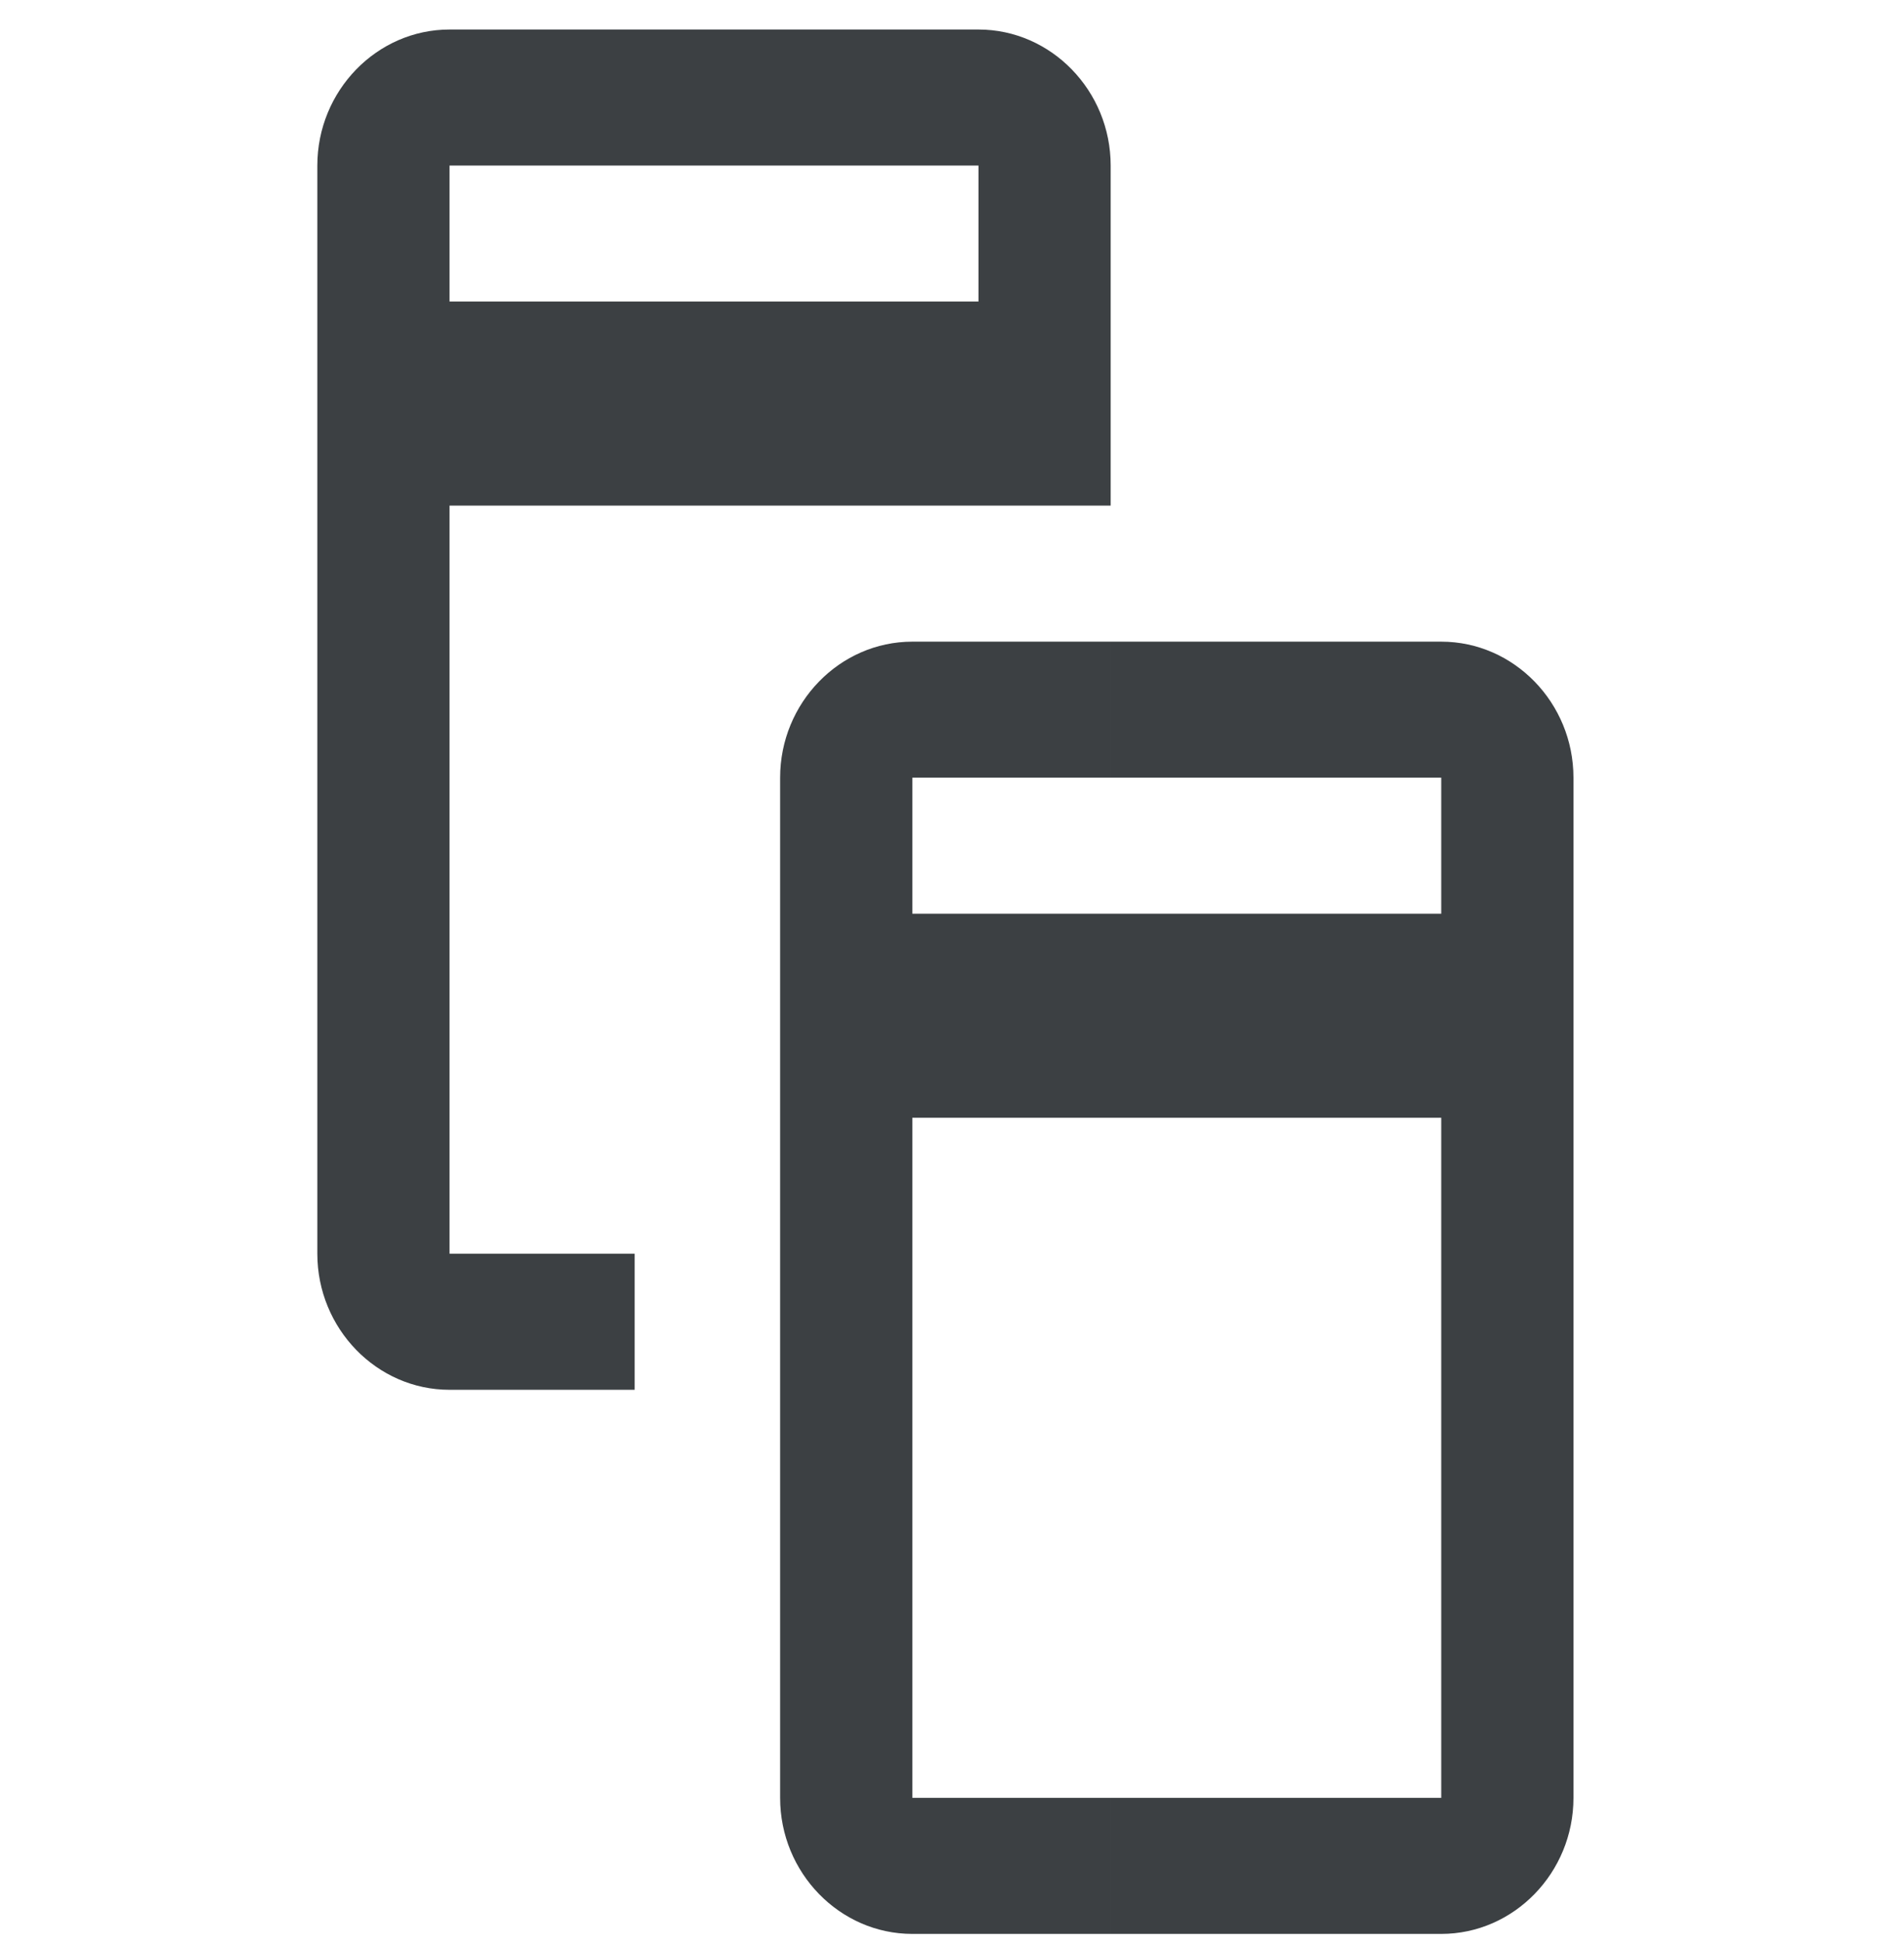
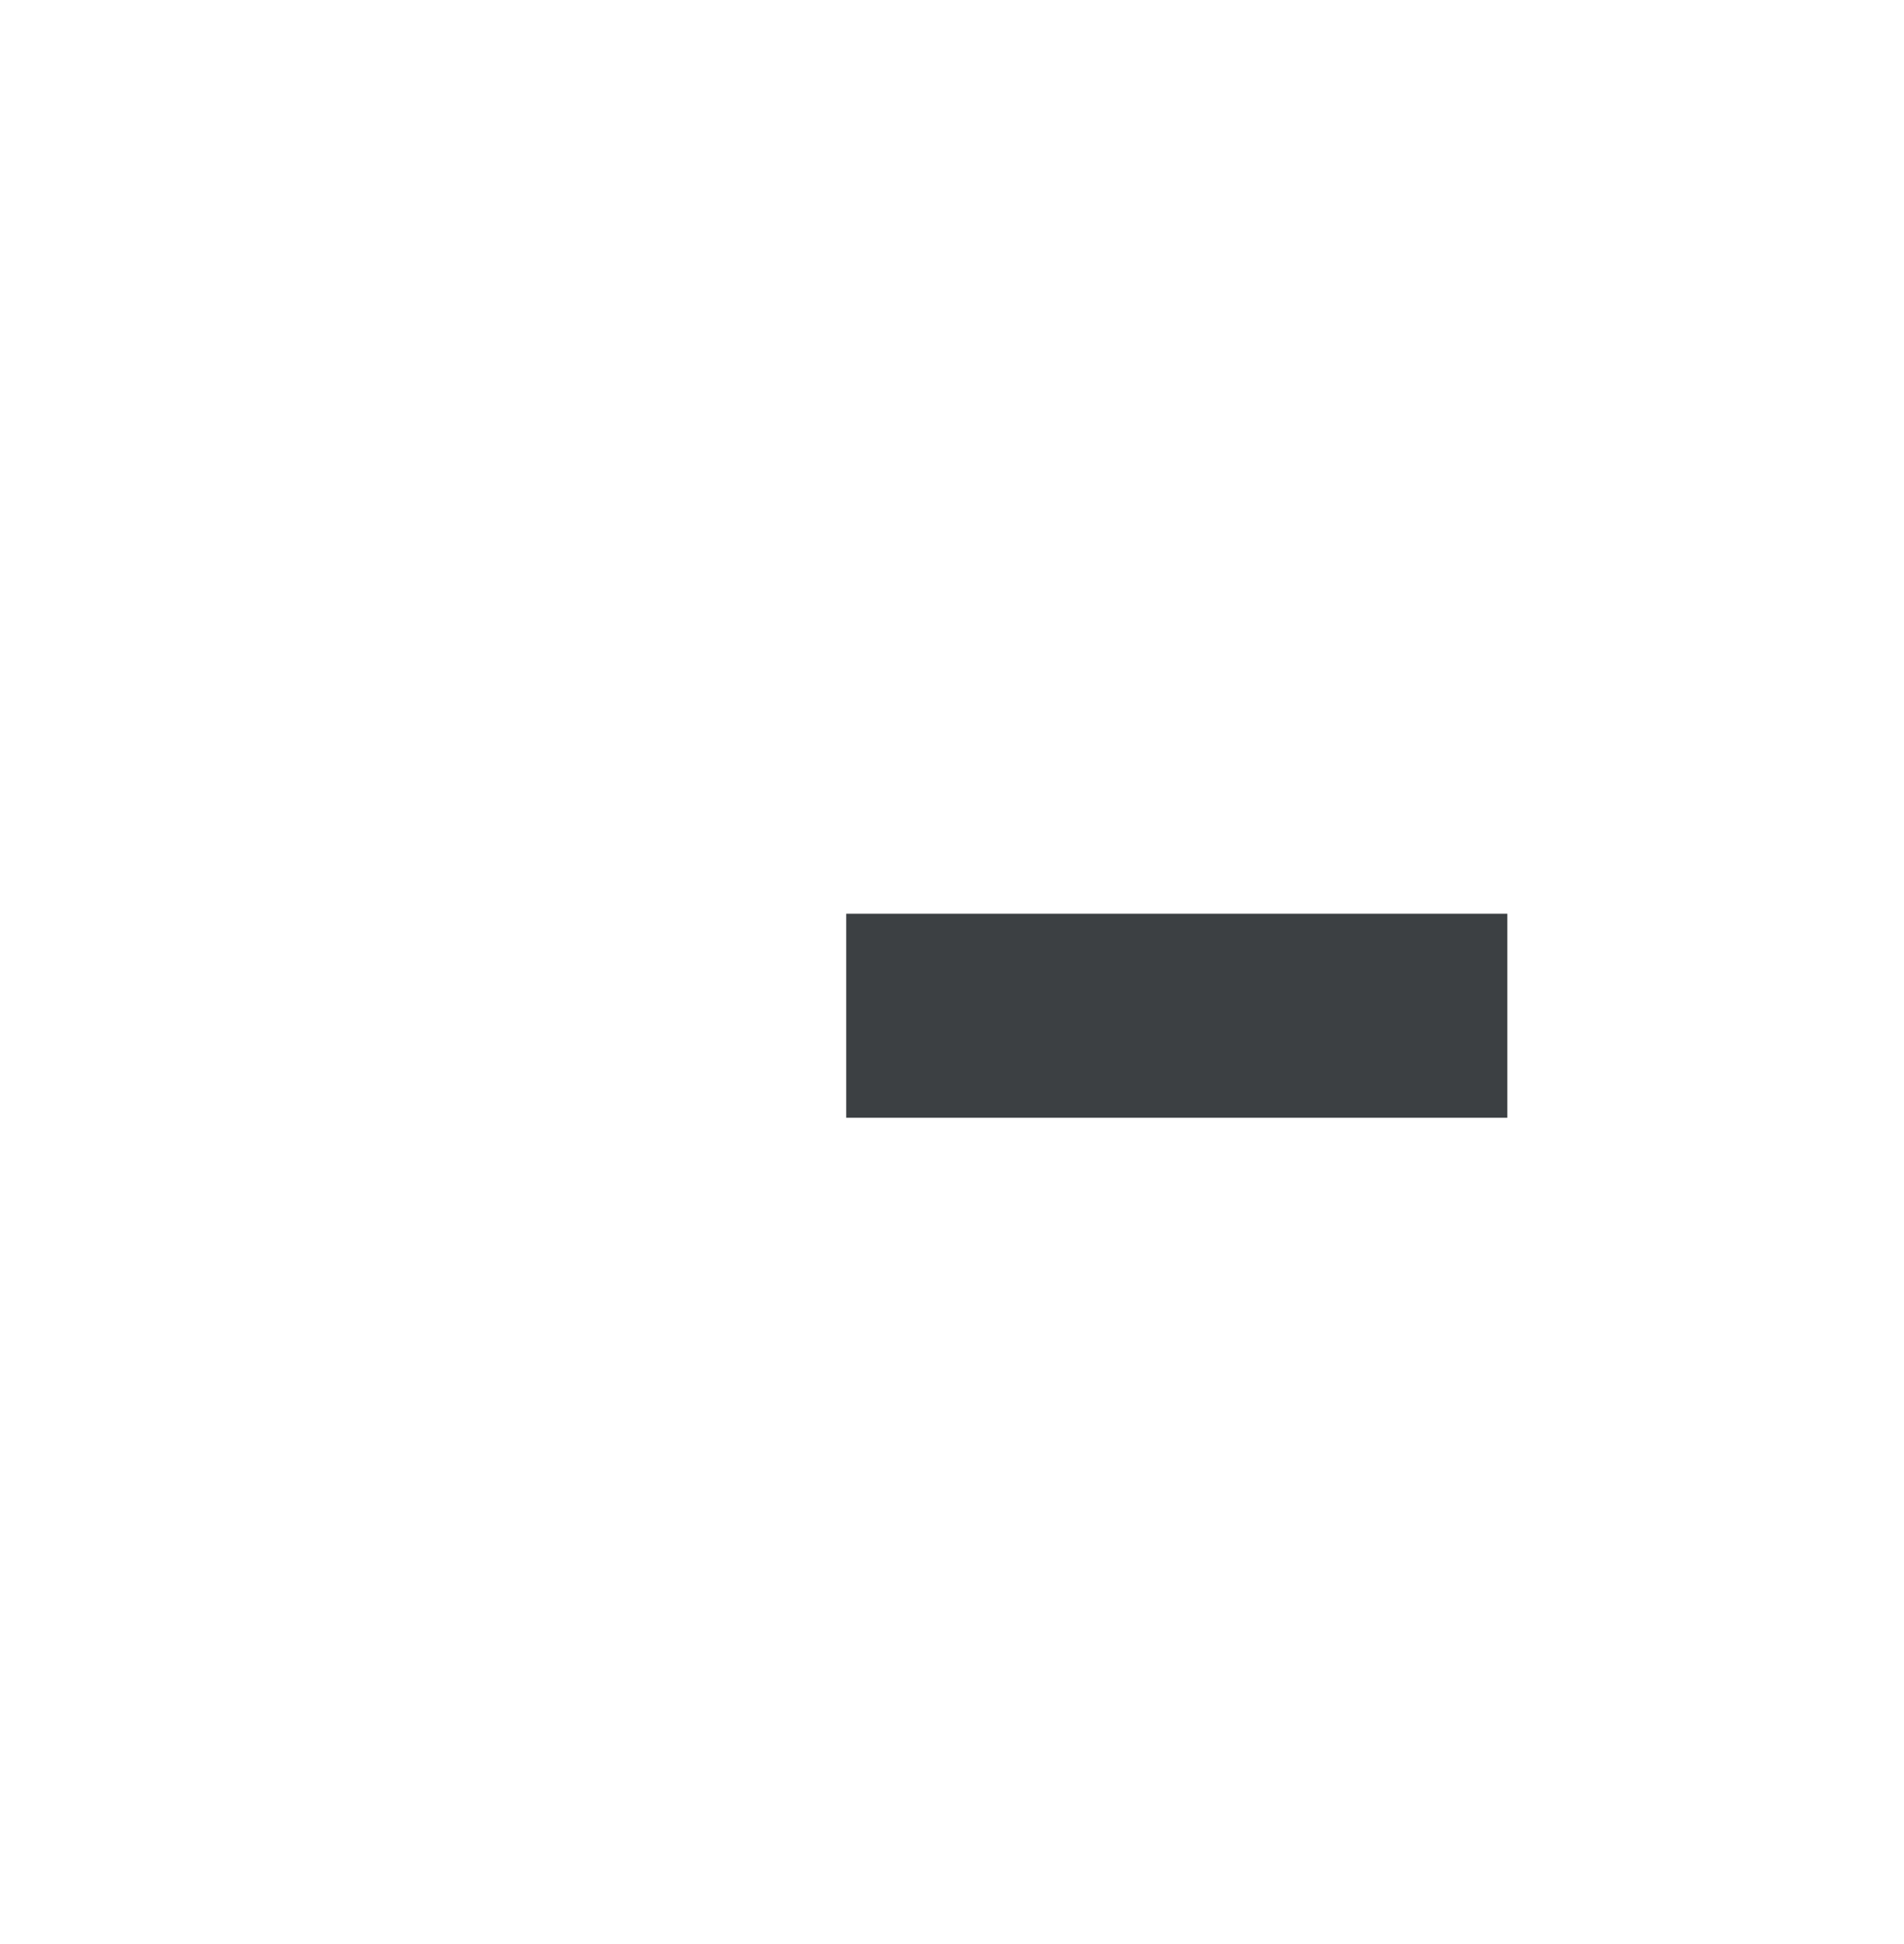
<svg xmlns="http://www.w3.org/2000/svg" width="48" height="49" viewBox="0 0 48 49" fill="none">
-   <path fill-rule="evenodd" clip-rule="evenodd" d="M8 31.601V4.173C8 2.287 9.5.744 11.333.744h13.334C26.5.744 28 2.287 28 4.173v8.571H11.333V31.6H16v3.43h-4.667C9.5 35.03 8 33.487 8 31.6zm3.333-24V4.173h13.334V7.6H11.333z" fill="#3C4043" />
-   <path fill-rule="evenodd" clip-rule="evenodd" d="M19.667 19.601v25.715c0 1.885 1.5 3.428 3.333 3.428h5v-3.43h-5V19.601h5v-3.428h-5c-1.833 0-3.333 1.543-3.333 3.428zm20 0v25.715c0 1.885-1.5 3.428-3.333 3.428H28v-3.43h8.334V19.601H28v-3.428h8.334c1.833 0 3.333 1.543 3.333 3.428z" fill="#3C4043" />
  <path d="M21.334 23.03H38v5.143H21.334V23.03z" fill="#3C4043" />
</svg>